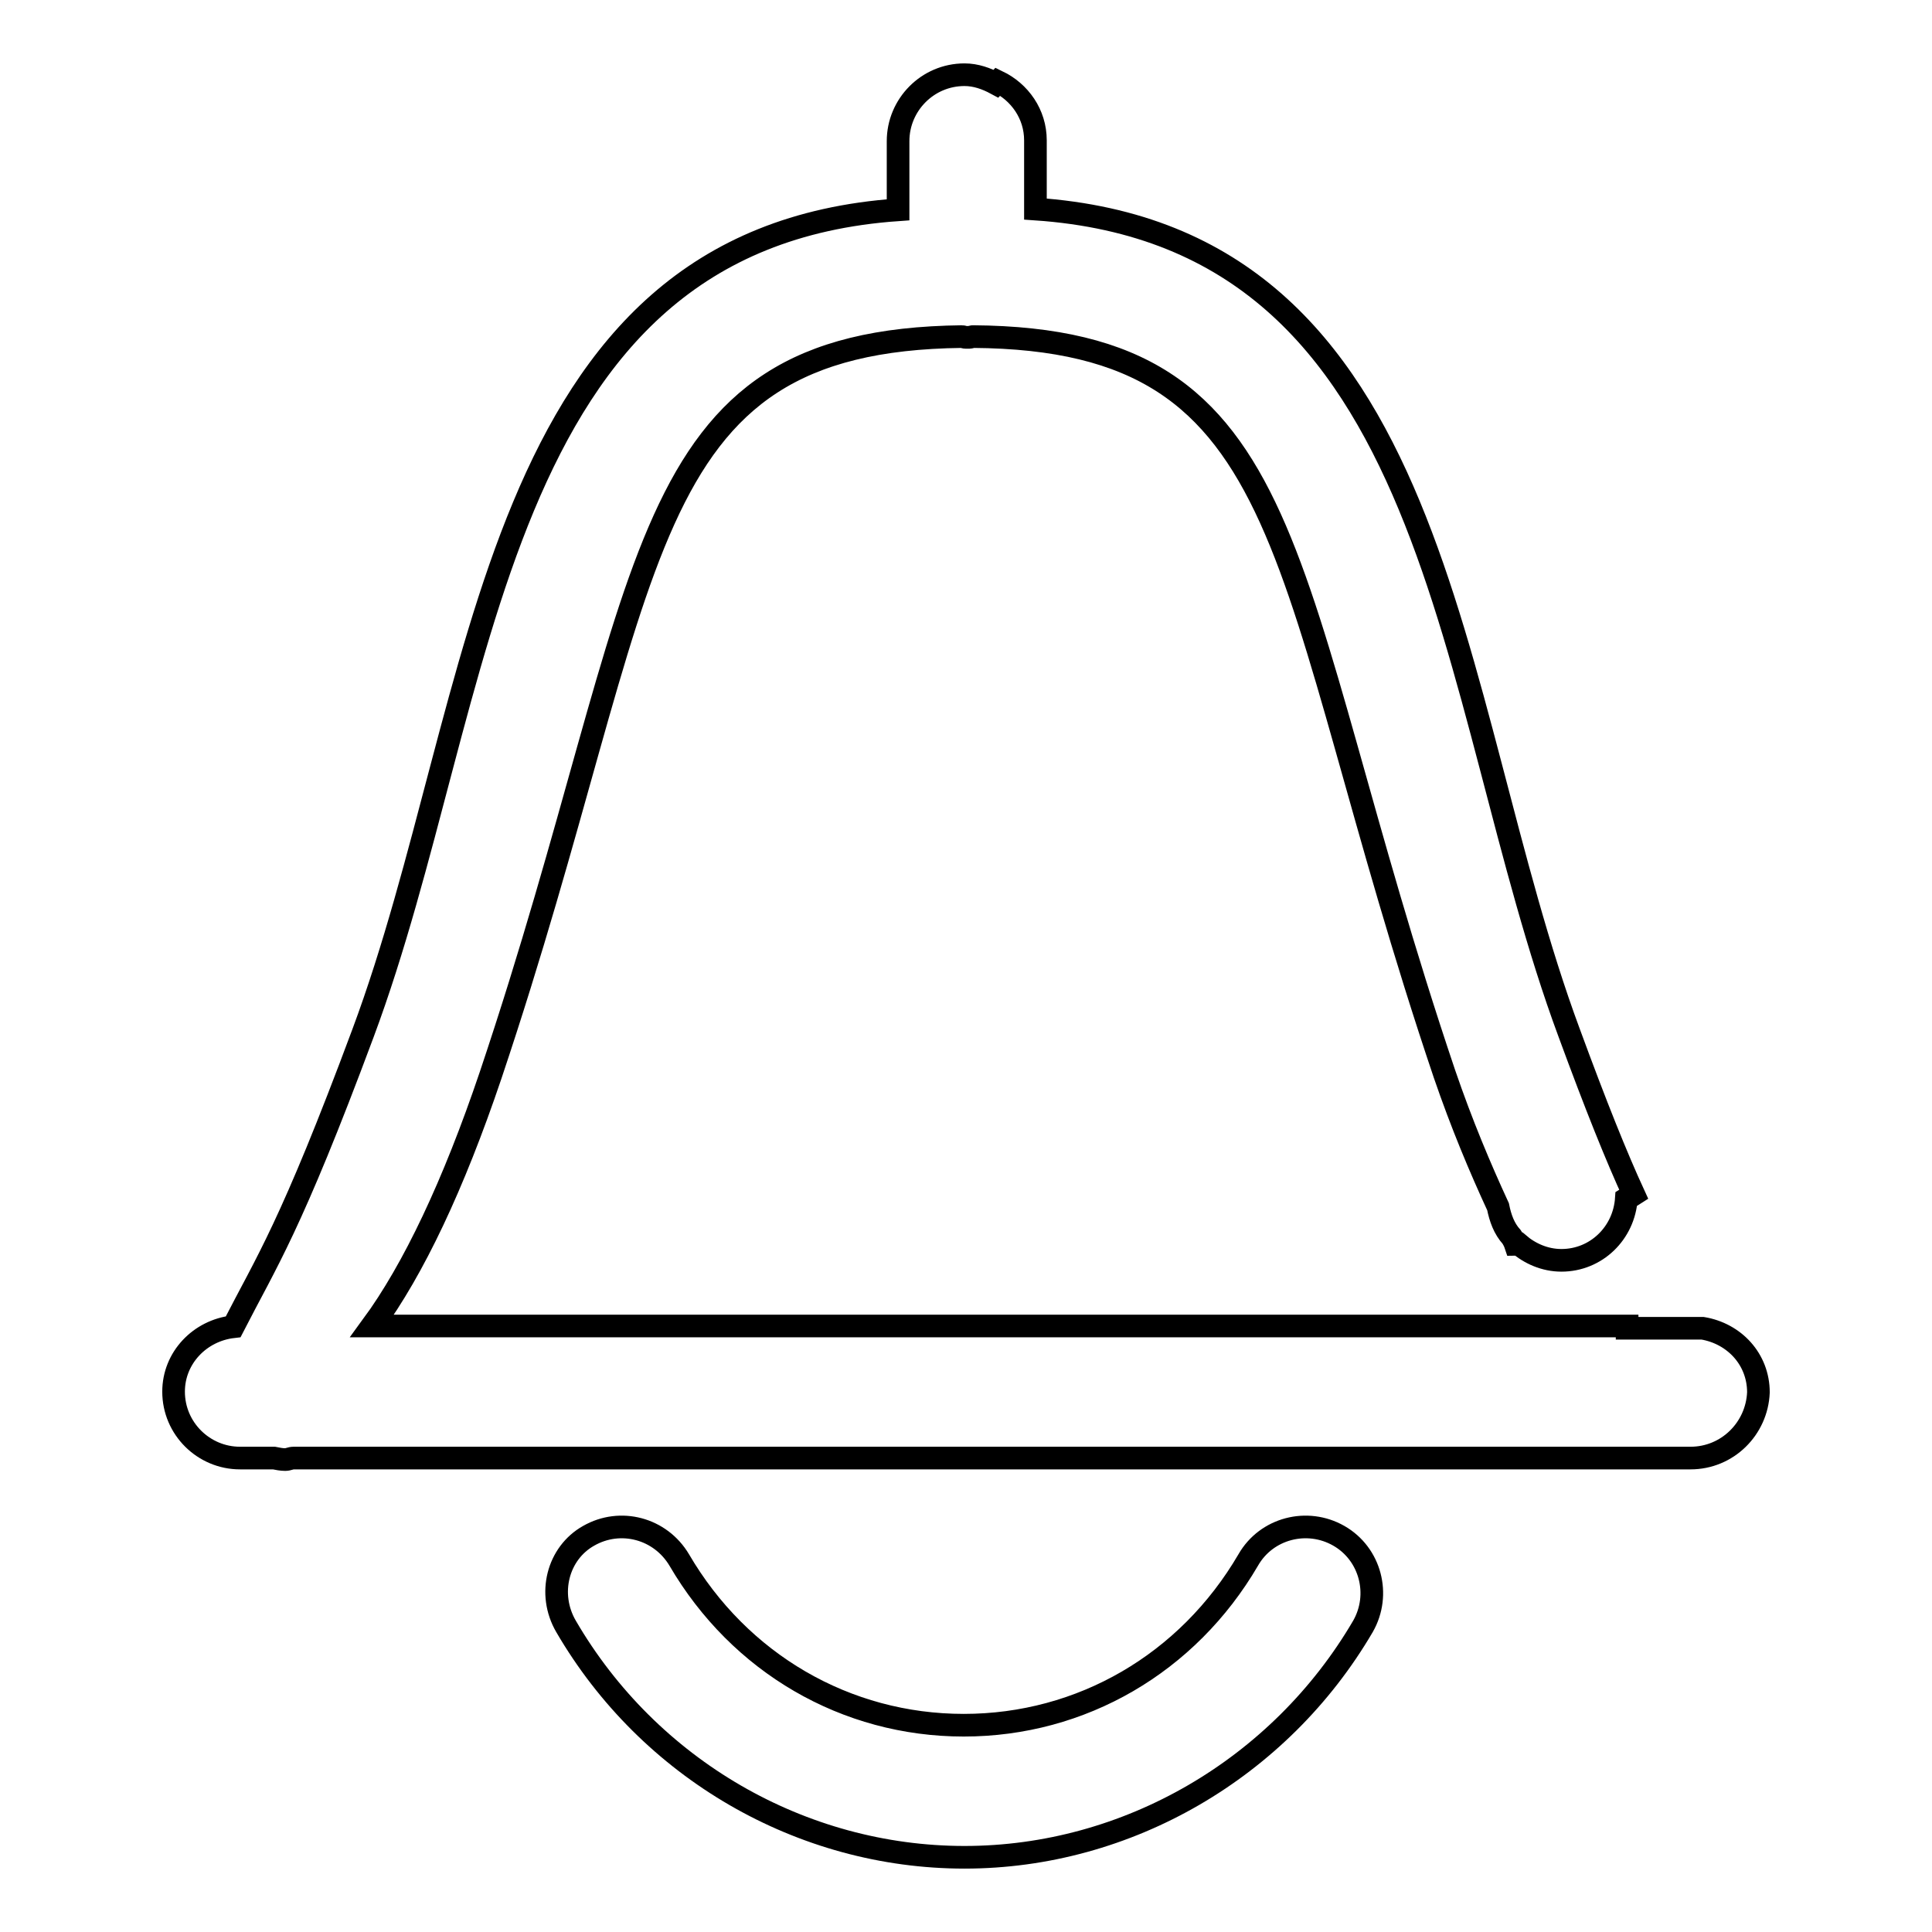
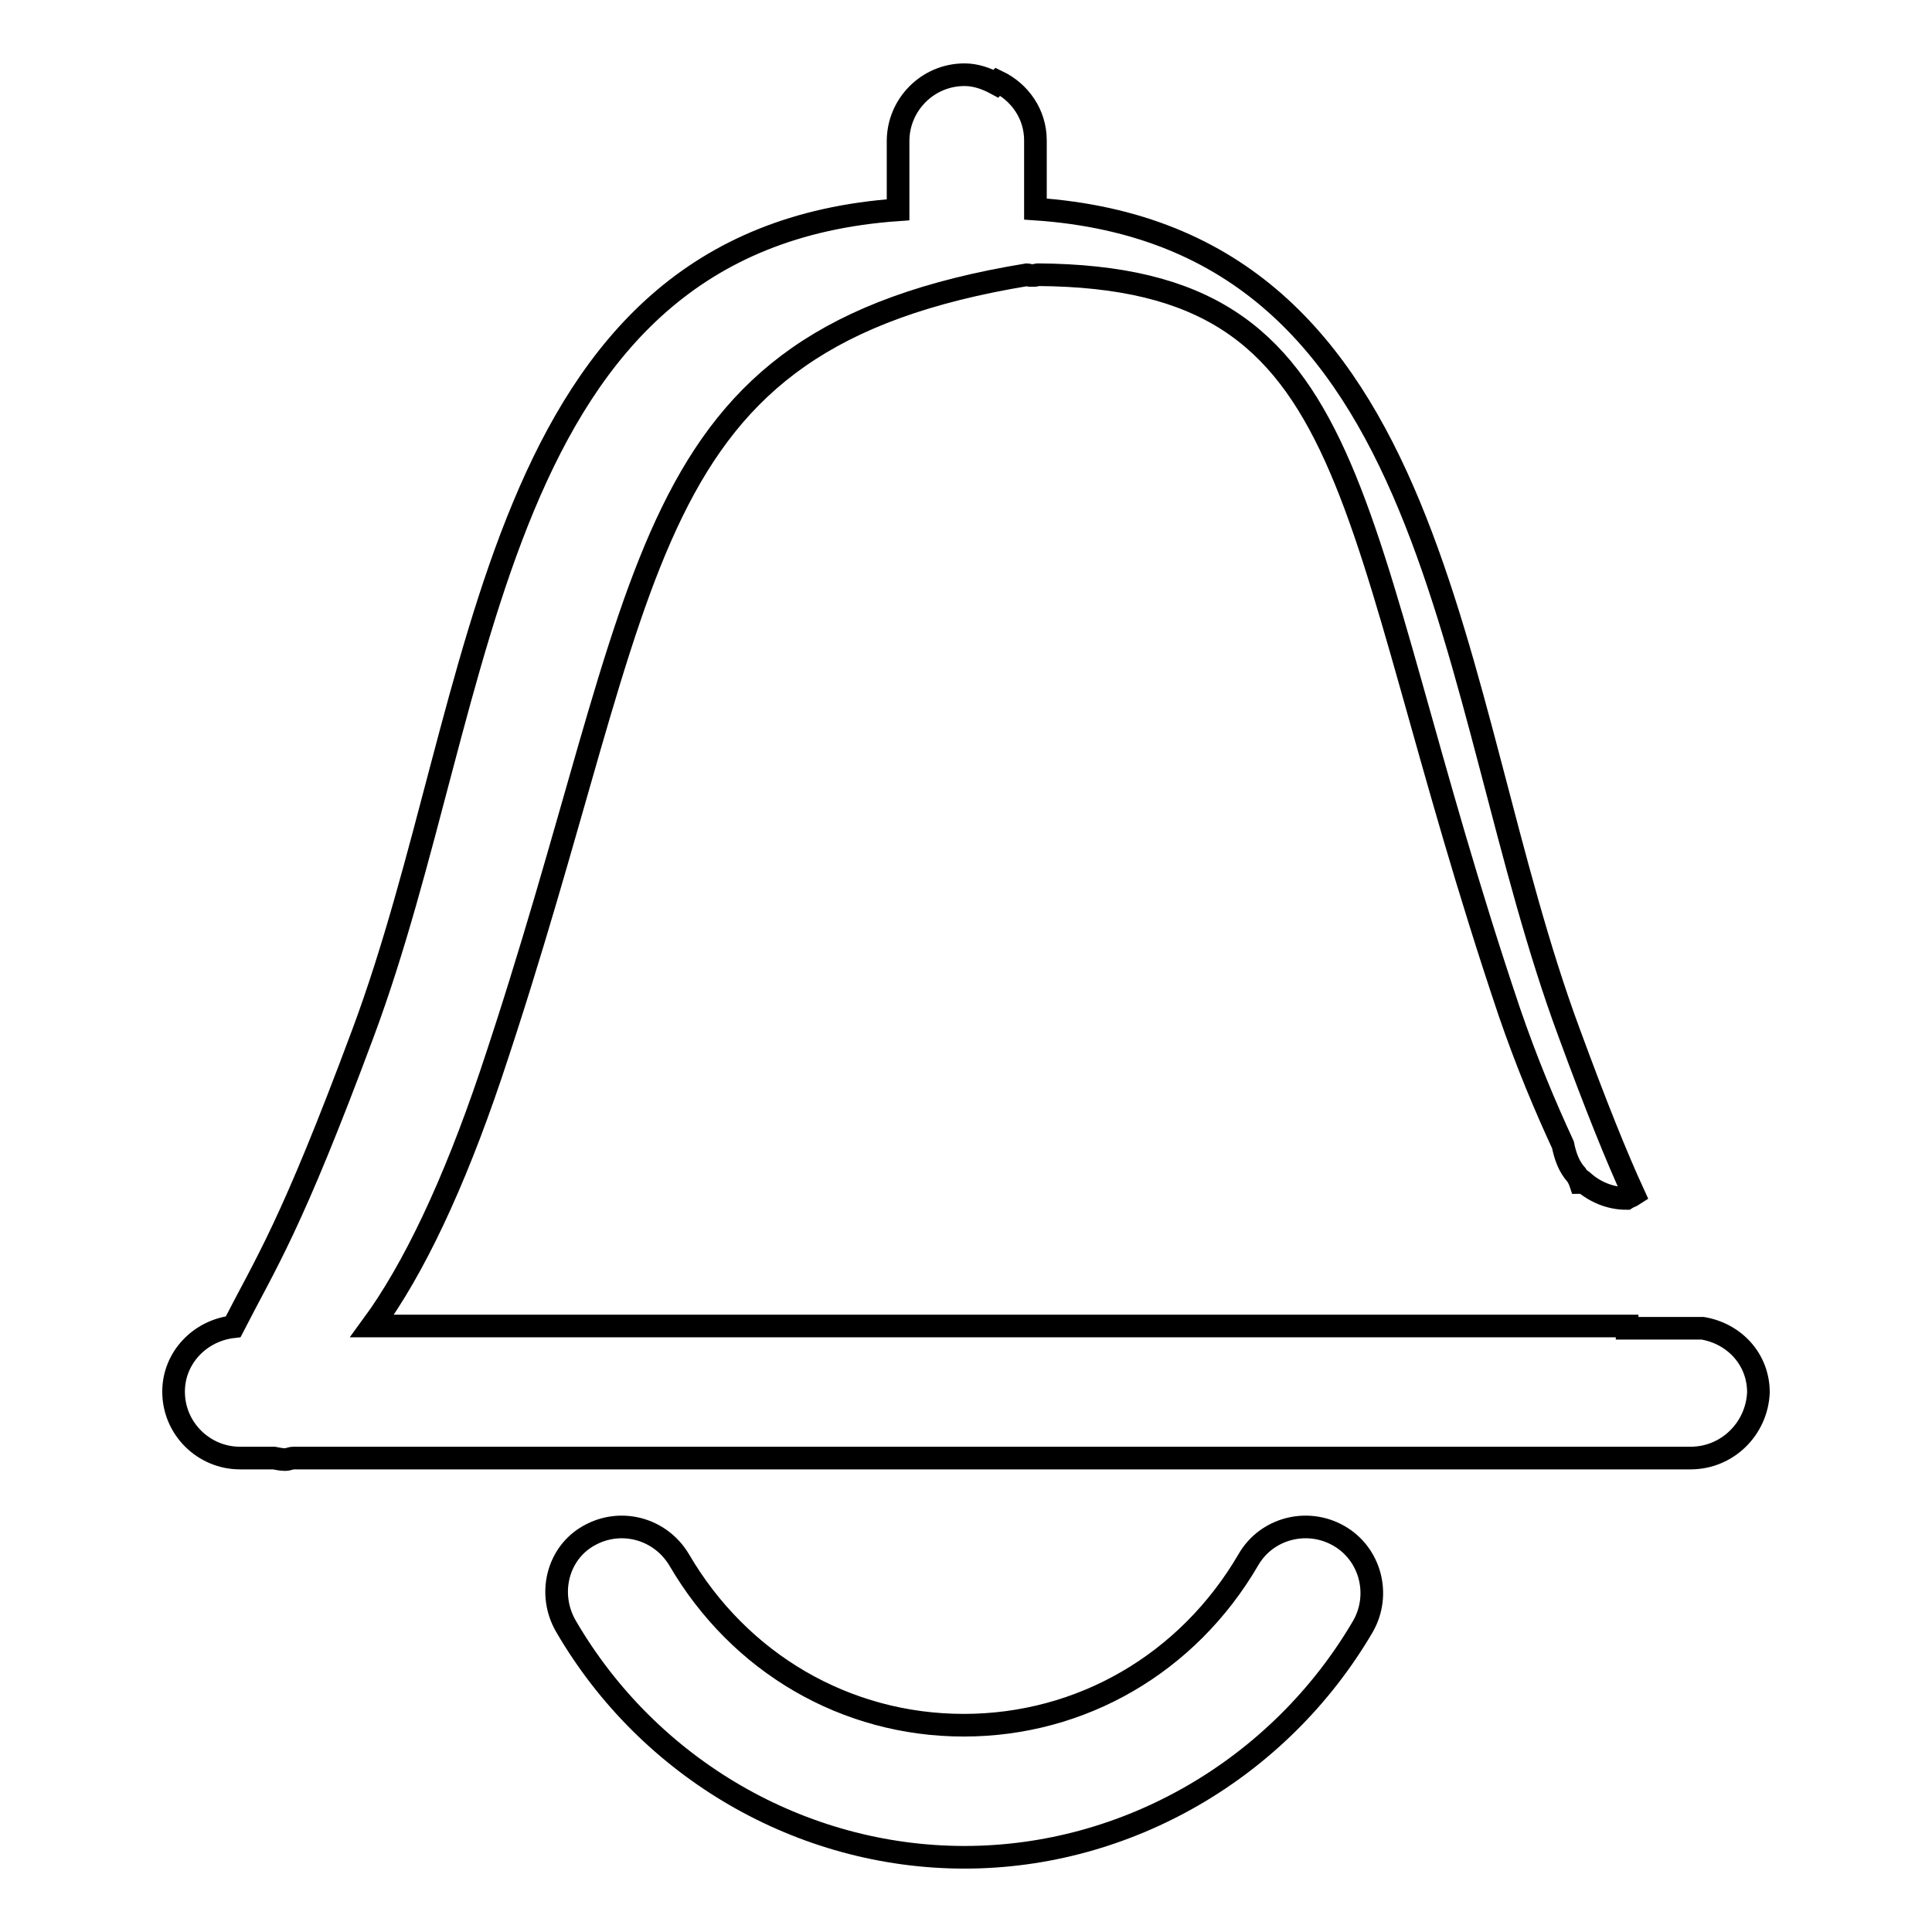
<svg xmlns="http://www.w3.org/2000/svg" version="1.1" x="0px" y="0px" viewBox="0 0 256 256" enable-background="new 0 0 256 256" xml:space="preserve">
  <g>
    <g>
-       <path stroke-width="3" fill-opacity="0" stroke="#000000" d="M224,193.2H38.9c-0.4,0-0.7,0.2-1.1,0.2c-0.5,0-1-0.1-1.5-0.2h-4.5c-4.8,0-8.8-3.9-8.8-8.8c0-4.5,3.5-8.1,7.9-8.6c4.4-8.6,7.6-13.1,17.2-38.9C64.7,92.4,64.6,31.6,119,27.8v-9.1c0-4.8,3.9-8.8,8.8-8.8c1.5,0,2.9,0.5,4.2,1.2c0.1-0.1,0.1-0.2,0.2-0.3c2.9,1.4,5,4.3,5,7.8v9.1c54.3,3.7,54.2,64.6,70.7,109.1c3.6,9.8,6.3,16.5,8.6,21.5c-0.3,0.2-0.7,0.3-1,0.5c-0.3,4.6-4,8.2-8.6,8.2c-2.2,0-4.2-0.9-5.7-2.2c-0.1,0-0.3,0.1-0.4,0.1c-0.1-0.3-0.3-0.7-0.5-1c-1-1.1-1.5-2.5-1.8-4c-2.4-5.2-4.8-10.9-7.1-17.6c-22.4-66.4-18.3-97.4-62.5-97.7c-0.1,0-0.3,0.1-0.4,0.1c-0.1,0-0.2,0-0.3,0c-0.1,0-0.2,0-0.3,0c-0.1,0-0.3-0.1-0.4-0.1C83.2,45.1,87.3,76.1,65,142.5c-4.9,14.5-10.2,25.7-15.7,33.2h166.3v0.3h10c4.2,0.7,7.4,4.1,7.4,8.5C232.8,189.3,228.9,193.2,224,193.2z M78,203.5c4.2-2.4,9.5-1,12,3.2c8,13.7,22.1,21.9,37.7,21.9c15.6,0,29.7-8.2,37.7-21.9c2.4-4.2,7.8-5.6,12-3.2c4.2,2.4,5.6,7.8,3.2,12c-11,18.8-31.2,30.6-52.8,30.6c-21.6,0-41.8-11.7-52.8-30.6C72.5,211.2,73.9,205.8,78,203.5z" />
+       <path stroke-width="3" fill-opacity="0" stroke="#000000" d="M224,193.2H38.9c-0.4,0-0.7,0.2-1.1,0.2c-0.5,0-1-0.1-1.5-0.2h-4.5c-4.8,0-8.8-3.9-8.8-8.8c0-4.5,3.5-8.1,7.9-8.6c4.4-8.6,7.6-13.1,17.2-38.9C64.7,92.4,64.6,31.6,119,27.8v-9.1c0-4.8,3.9-8.8,8.8-8.8c1.5,0,2.9,0.5,4.2,1.2c0.1-0.1,0.1-0.2,0.2-0.3c2.9,1.4,5,4.3,5,7.8v9.1c54.3,3.7,54.2,64.6,70.7,109.1c3.6,9.8,6.3,16.5,8.6,21.5c-0.3,0.2-0.7,0.3-1,0.5c-2.2,0-4.2-0.9-5.7-2.2c-0.1,0-0.3,0.1-0.4,0.1c-0.1-0.3-0.3-0.7-0.5-1c-1-1.1-1.5-2.5-1.8-4c-2.4-5.2-4.8-10.9-7.1-17.6c-22.4-66.4-18.3-97.4-62.5-97.7c-0.1,0-0.3,0.1-0.4,0.1c-0.1,0-0.2,0-0.3,0c-0.1,0-0.2,0-0.3,0c-0.1,0-0.3-0.1-0.4-0.1C83.2,45.1,87.3,76.1,65,142.5c-4.9,14.5-10.2,25.7-15.7,33.2h166.3v0.3h10c4.2,0.7,7.4,4.1,7.4,8.5C232.8,189.3,228.9,193.2,224,193.2z M78,203.5c4.2-2.4,9.5-1,12,3.2c8,13.7,22.1,21.9,37.7,21.9c15.6,0,29.7-8.2,37.7-21.9c2.4-4.2,7.8-5.6,12-3.2c4.2,2.4,5.6,7.8,3.2,12c-11,18.8-31.2,30.6-52.8,30.6c-21.6,0-41.8-11.7-52.8-30.6C72.5,211.2,73.9,205.8,78,203.5z" />
    </g>
  </g>
</svg>